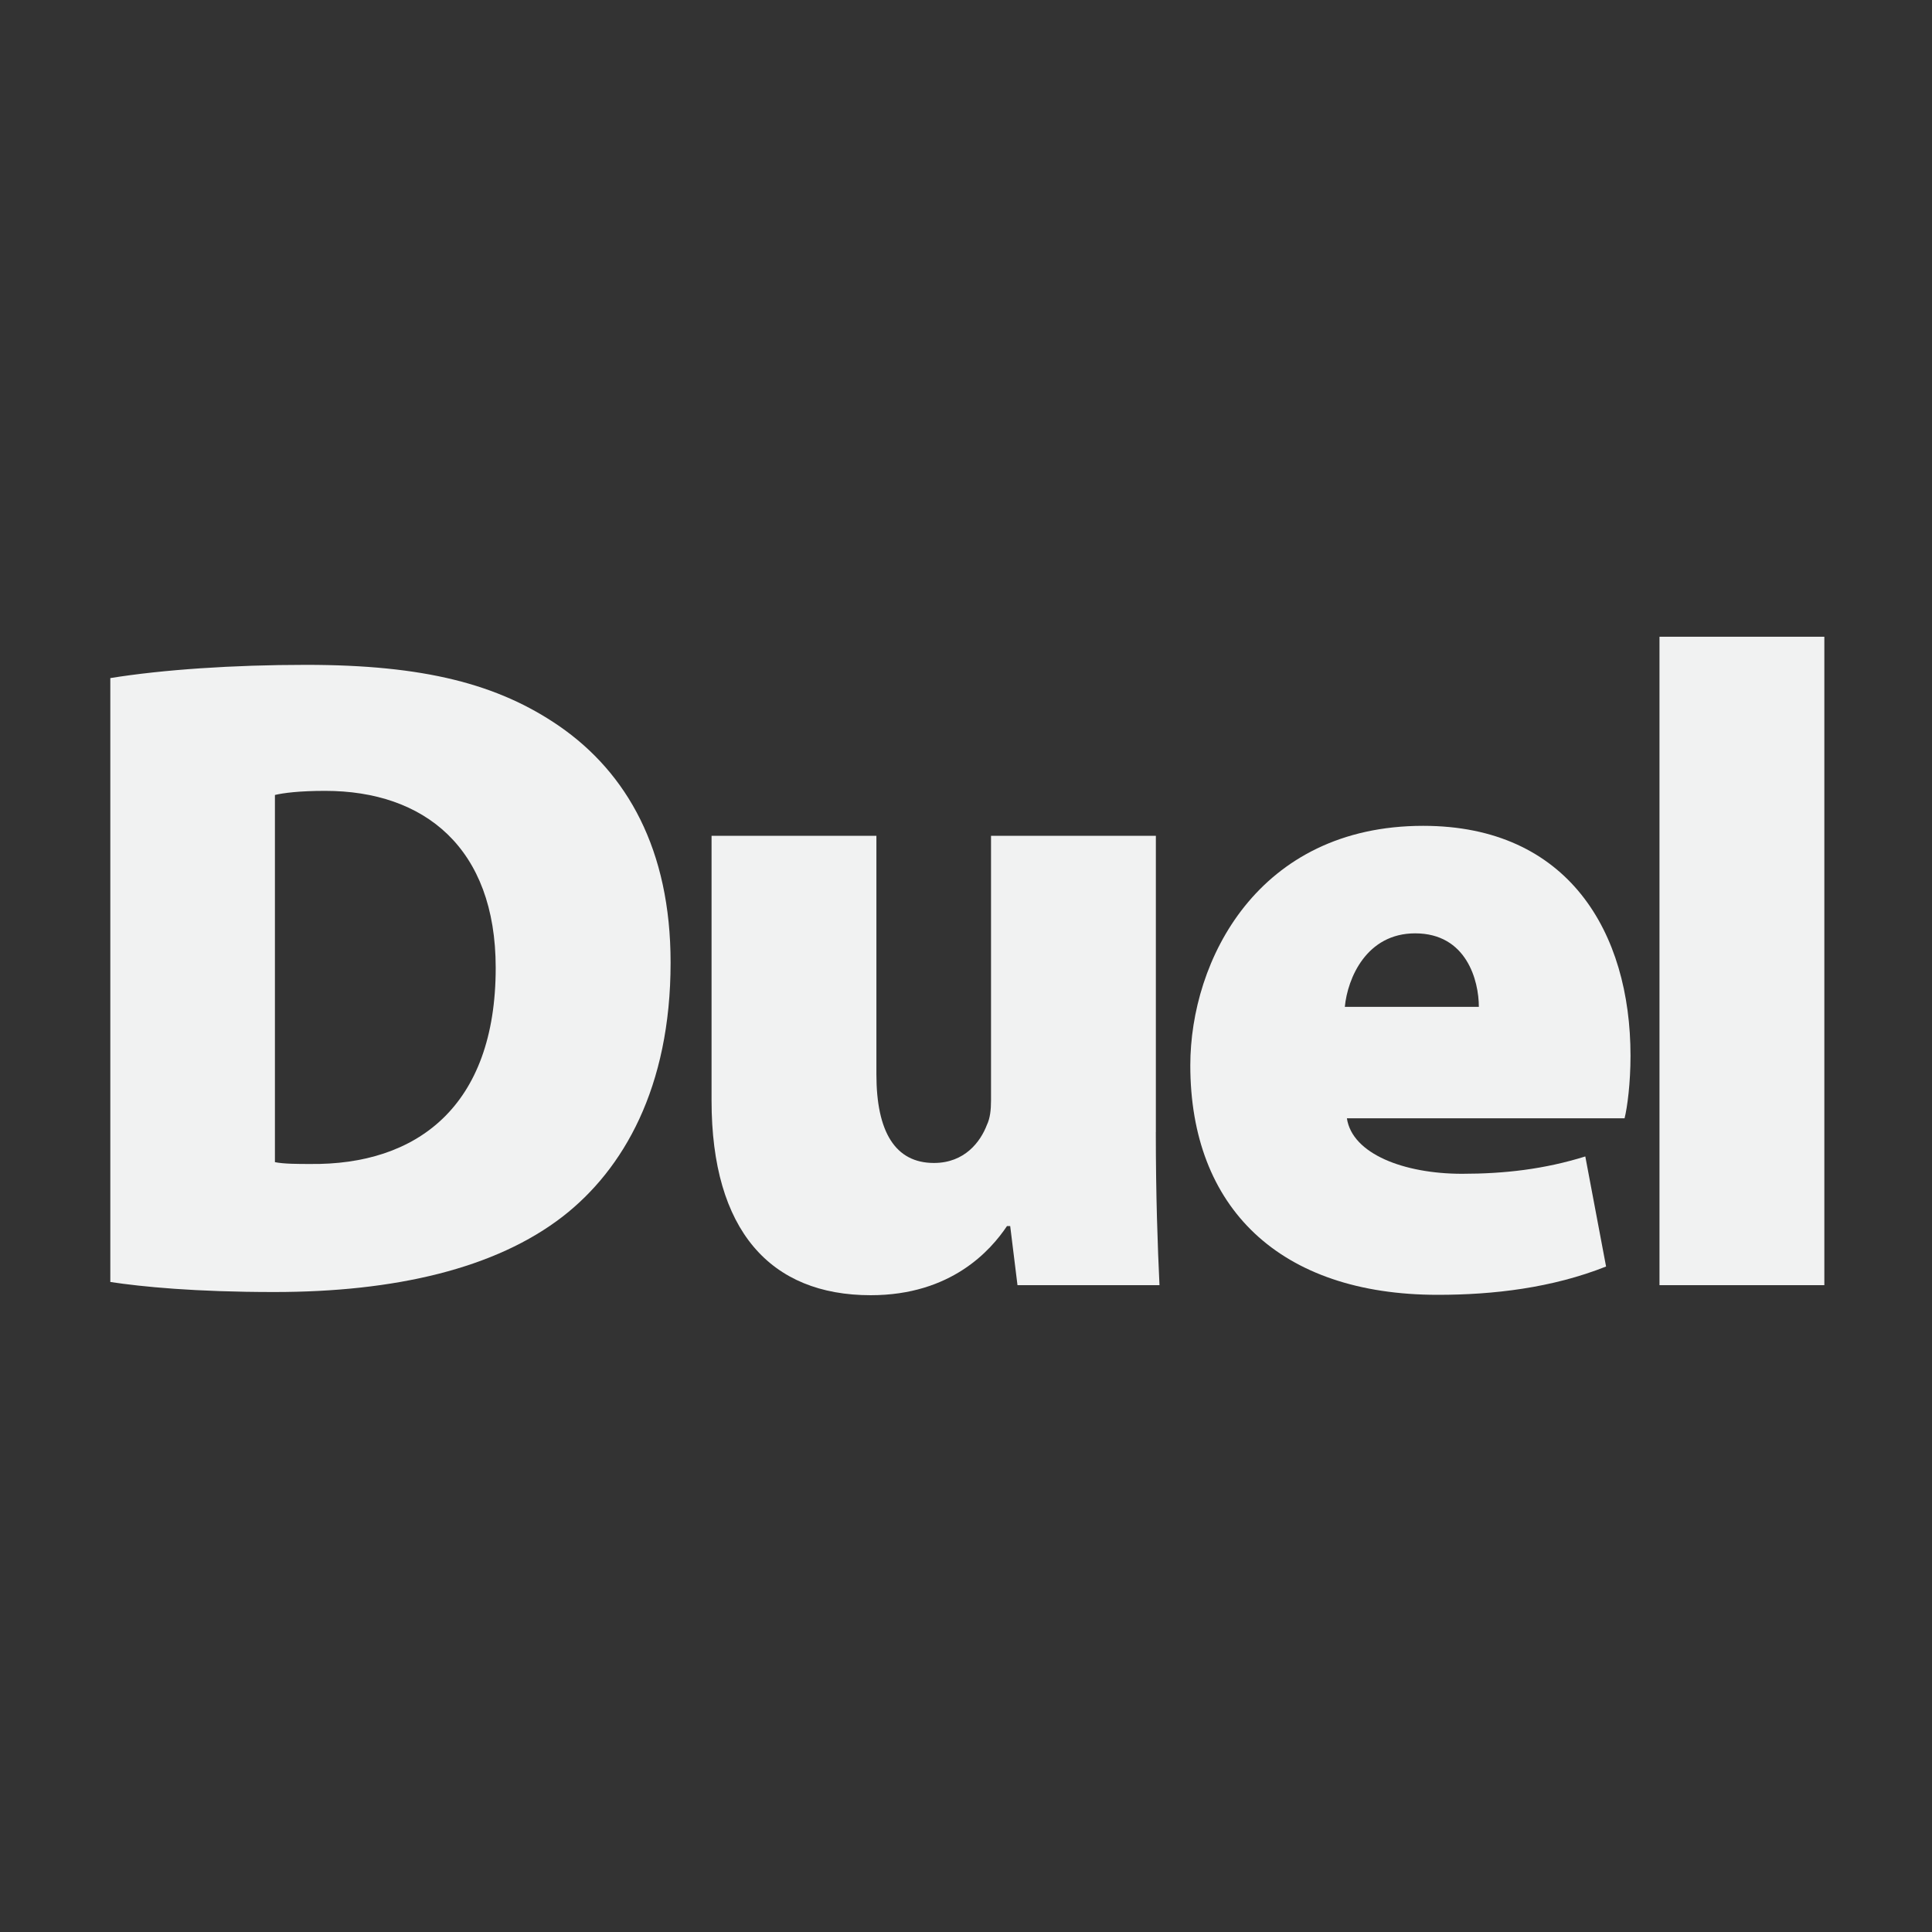
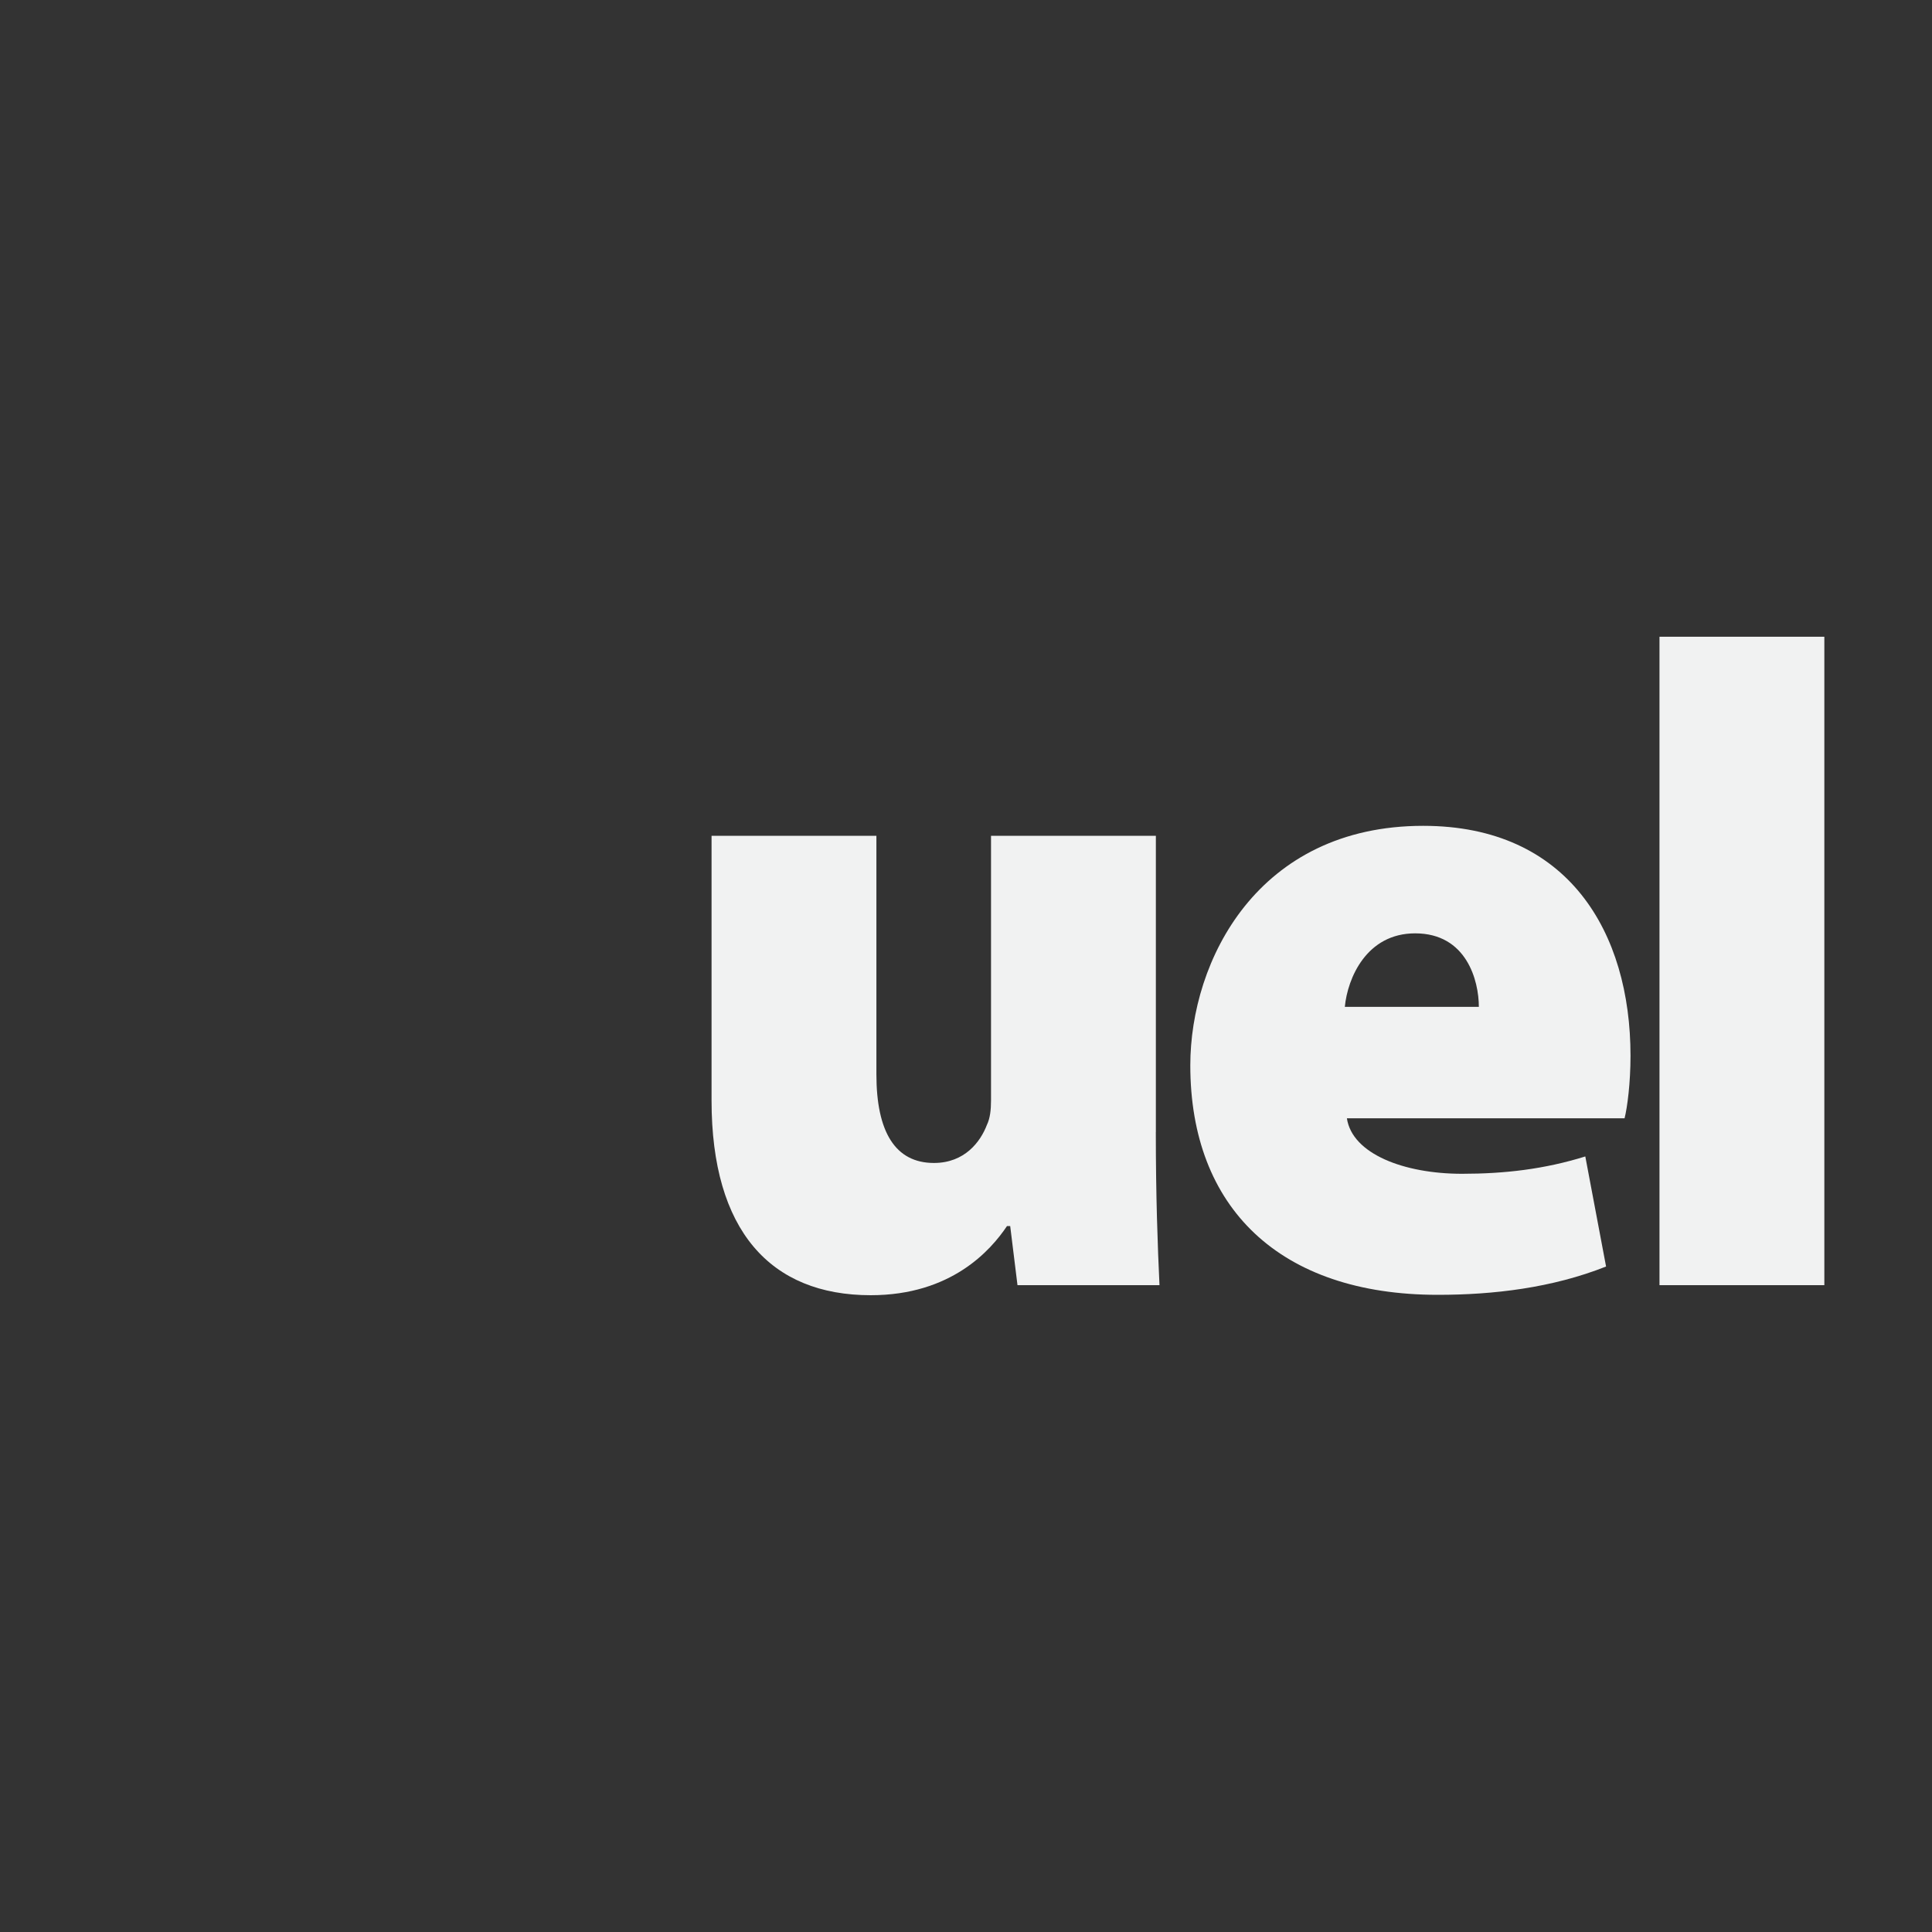
<svg xmlns="http://www.w3.org/2000/svg" id="Layer_1" data-name="Layer 1" viewBox="0 0 400 400">
  <rect x="0" y="0" width="400" height="400" fill="#333333" stroke="none" />
  <defs>
    <style>
      .cls-1 {
        fill: #f1f2f2;
        stroke-width: 0px;
      }
    </style>
  </defs>
-   <path class="cls-1" d="m22.84,140.39c10.83-1.75,25.43-2.74,40.51-2.74,24.44,0,39.76,3.97,52.42,12.67,14.04,9.69,23.07,25.57,23.07,48.97,0,25.95-9.83,42.83-22.26,52.52-13.99,10.87-34.89,15.69-59.8,15.69-16.36,0-27.42-1.09-33.94-2.08v-125.03Zm34.08,100.22c1.8.38,4.92.38,7.23.38,22.12.28,38.48-11.87,38.48-40.61,0-24.91-14.84-36.64-35.31-36.64-5.34,0-8.65.43-10.4.85v76.01Z" />
  <path class="cls-1" d="m239.3,234.41c0,13.09.38,23.78.76,31.67h-29.4l-1.51-12.24h-.66c-3.36,5.01-11.53,14.32-28.22,14.32-20.75,0-32.95-13.38-32.95-40.28v-54.84h34.13v49.4c0,11.87,3.88,18.34,11.91,18.34,6.38,0,9.64-4.4,10.97-7.89.66-1.37.85-3.12.85-5.06v-54.79h34.13v61.36Z" />
  <path class="cls-1" d="m278.86,231.53c1.09,7.37,11.82,11.49,23.83,11.49,8.79,0,17.06-.95,25.53-3.59l4.3,22.79c-11.2,4.44-23.35,5.86-34.84,5.86-32.76,0-51.24-18.06-51.24-47.51,0-21.7,13.95-49.59,48.22-49.59,30.06,0,42.92,22.08,42.92,47.6,0,5.67-.66,10.68-1.23,12.95h-57.48Zm27.32-23.07c0-5.39-2.51-15.22-13.19-15.22-10.07,0-13.99,9.27-14.56,15.22h27.75Z" />
  <path class="cls-1" d="m343.58,131.83h34.13v134.25h-34.13v-134.25Z" />
</svg>